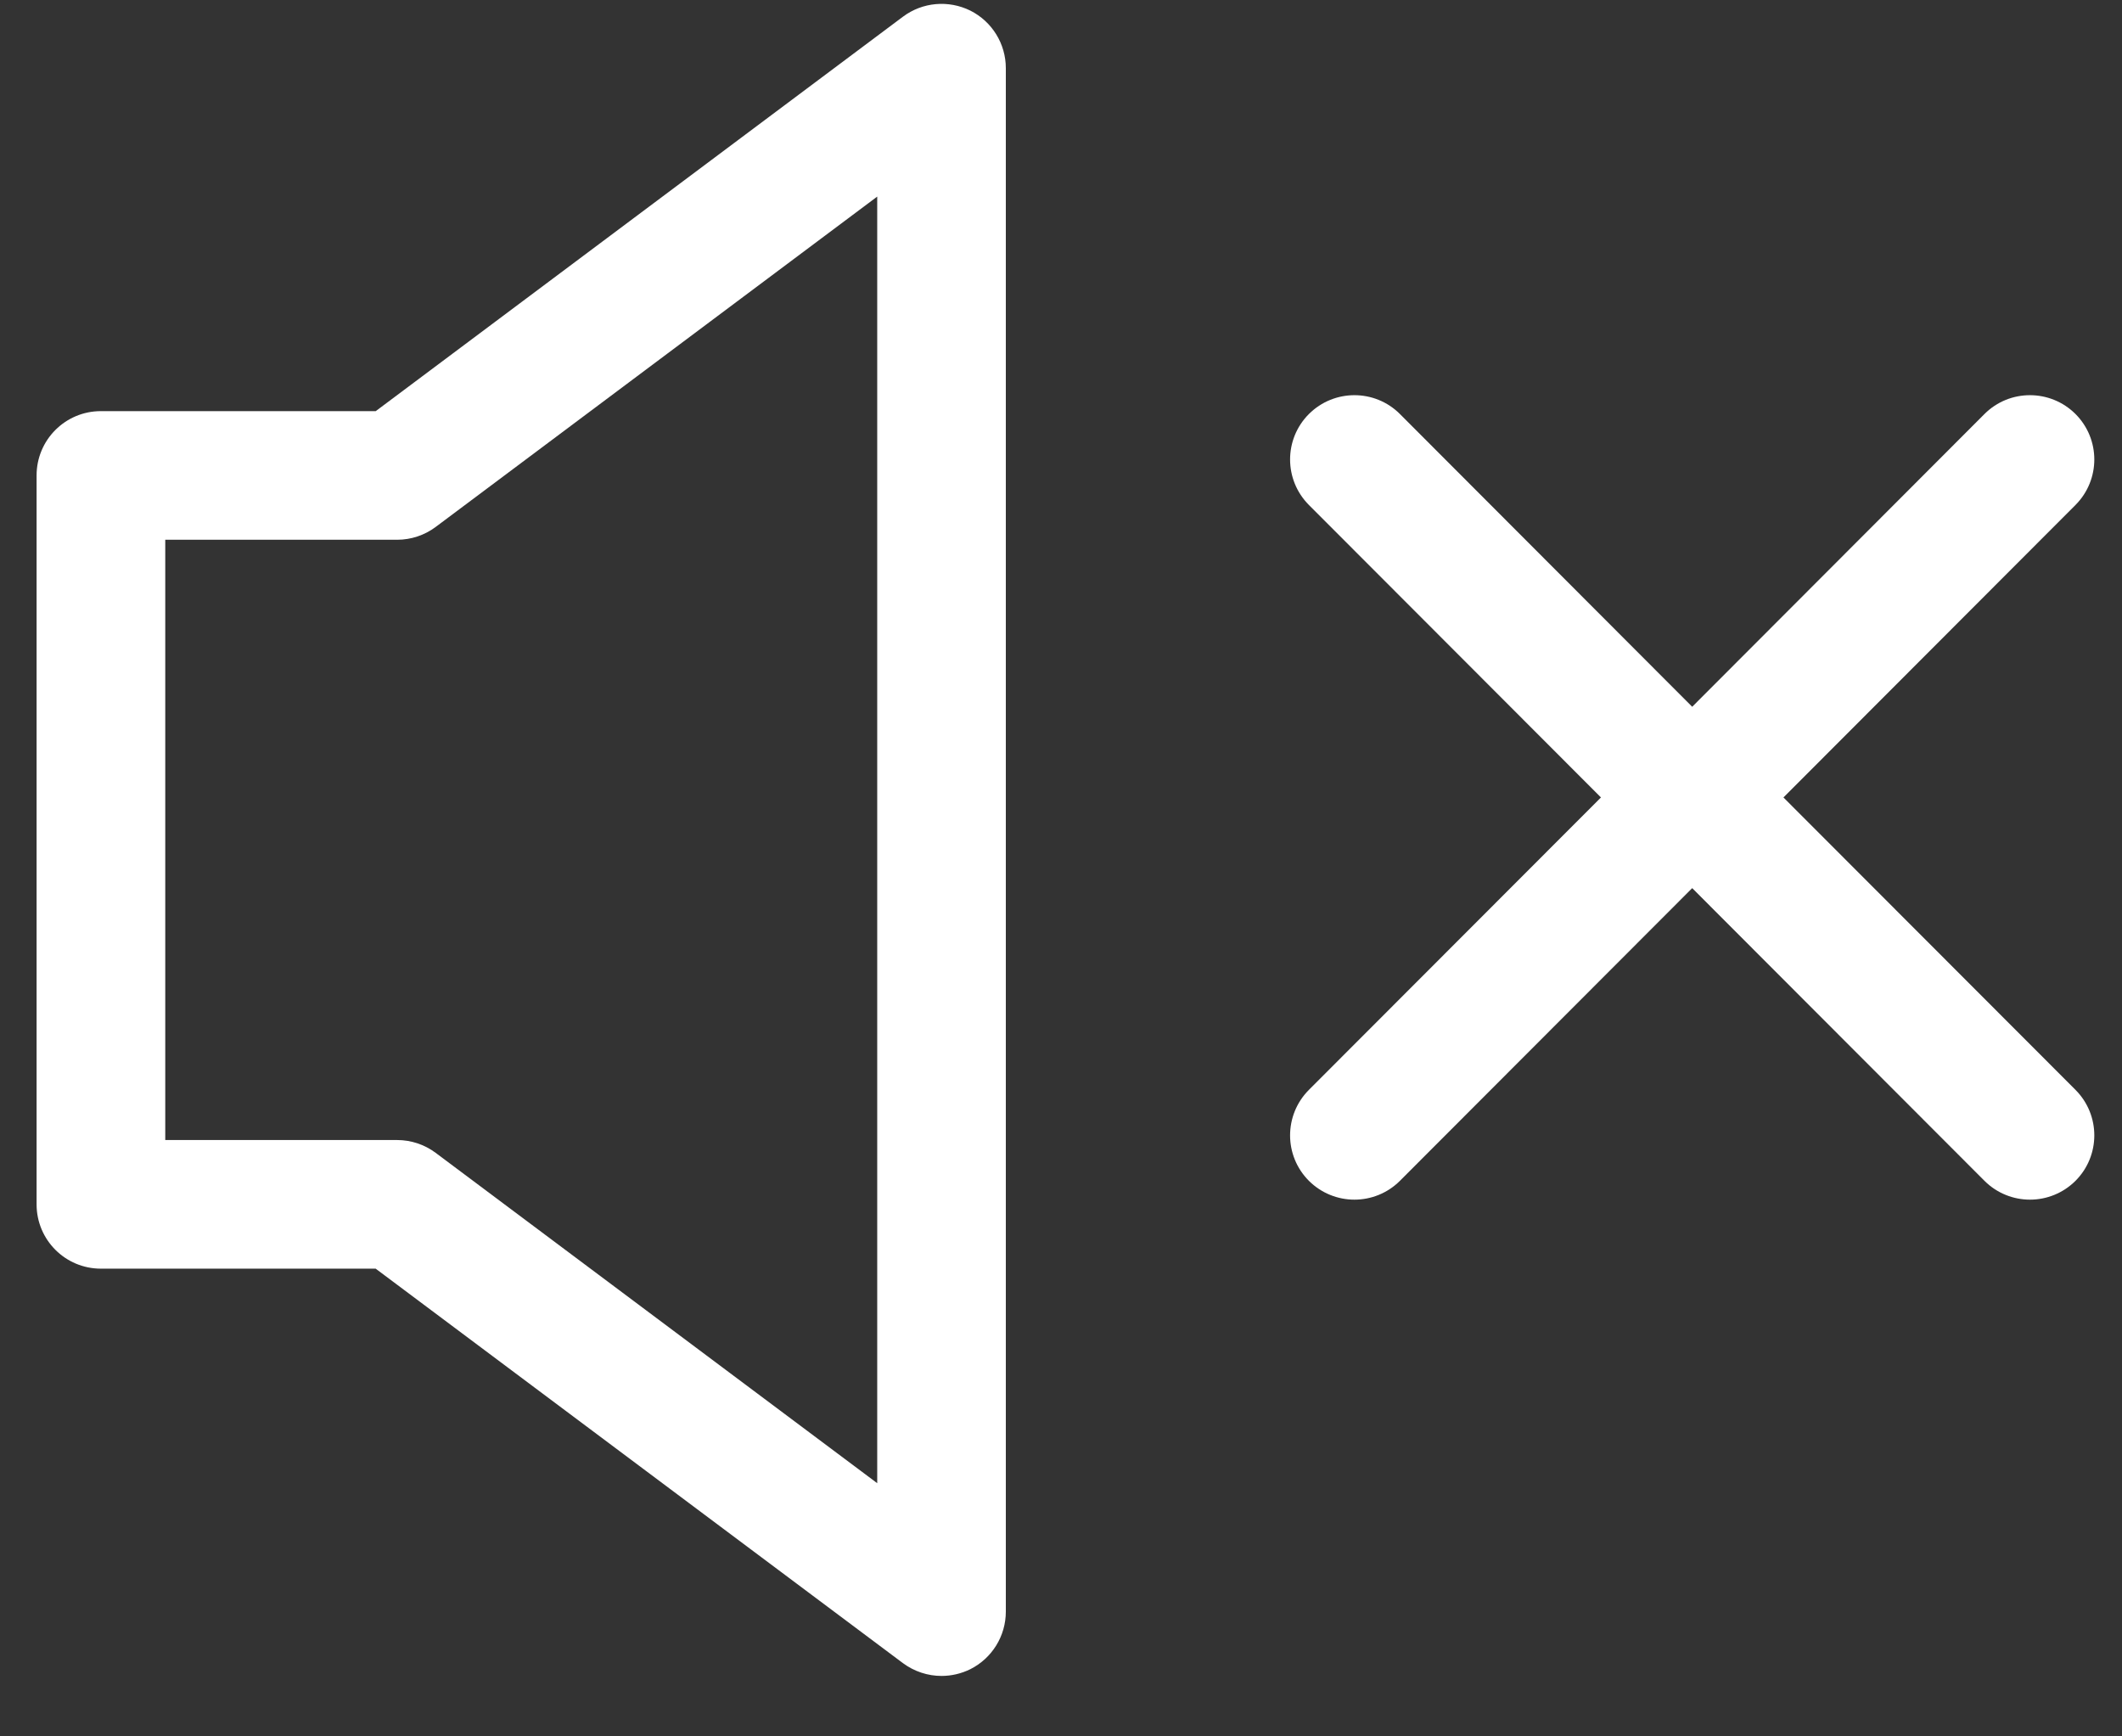
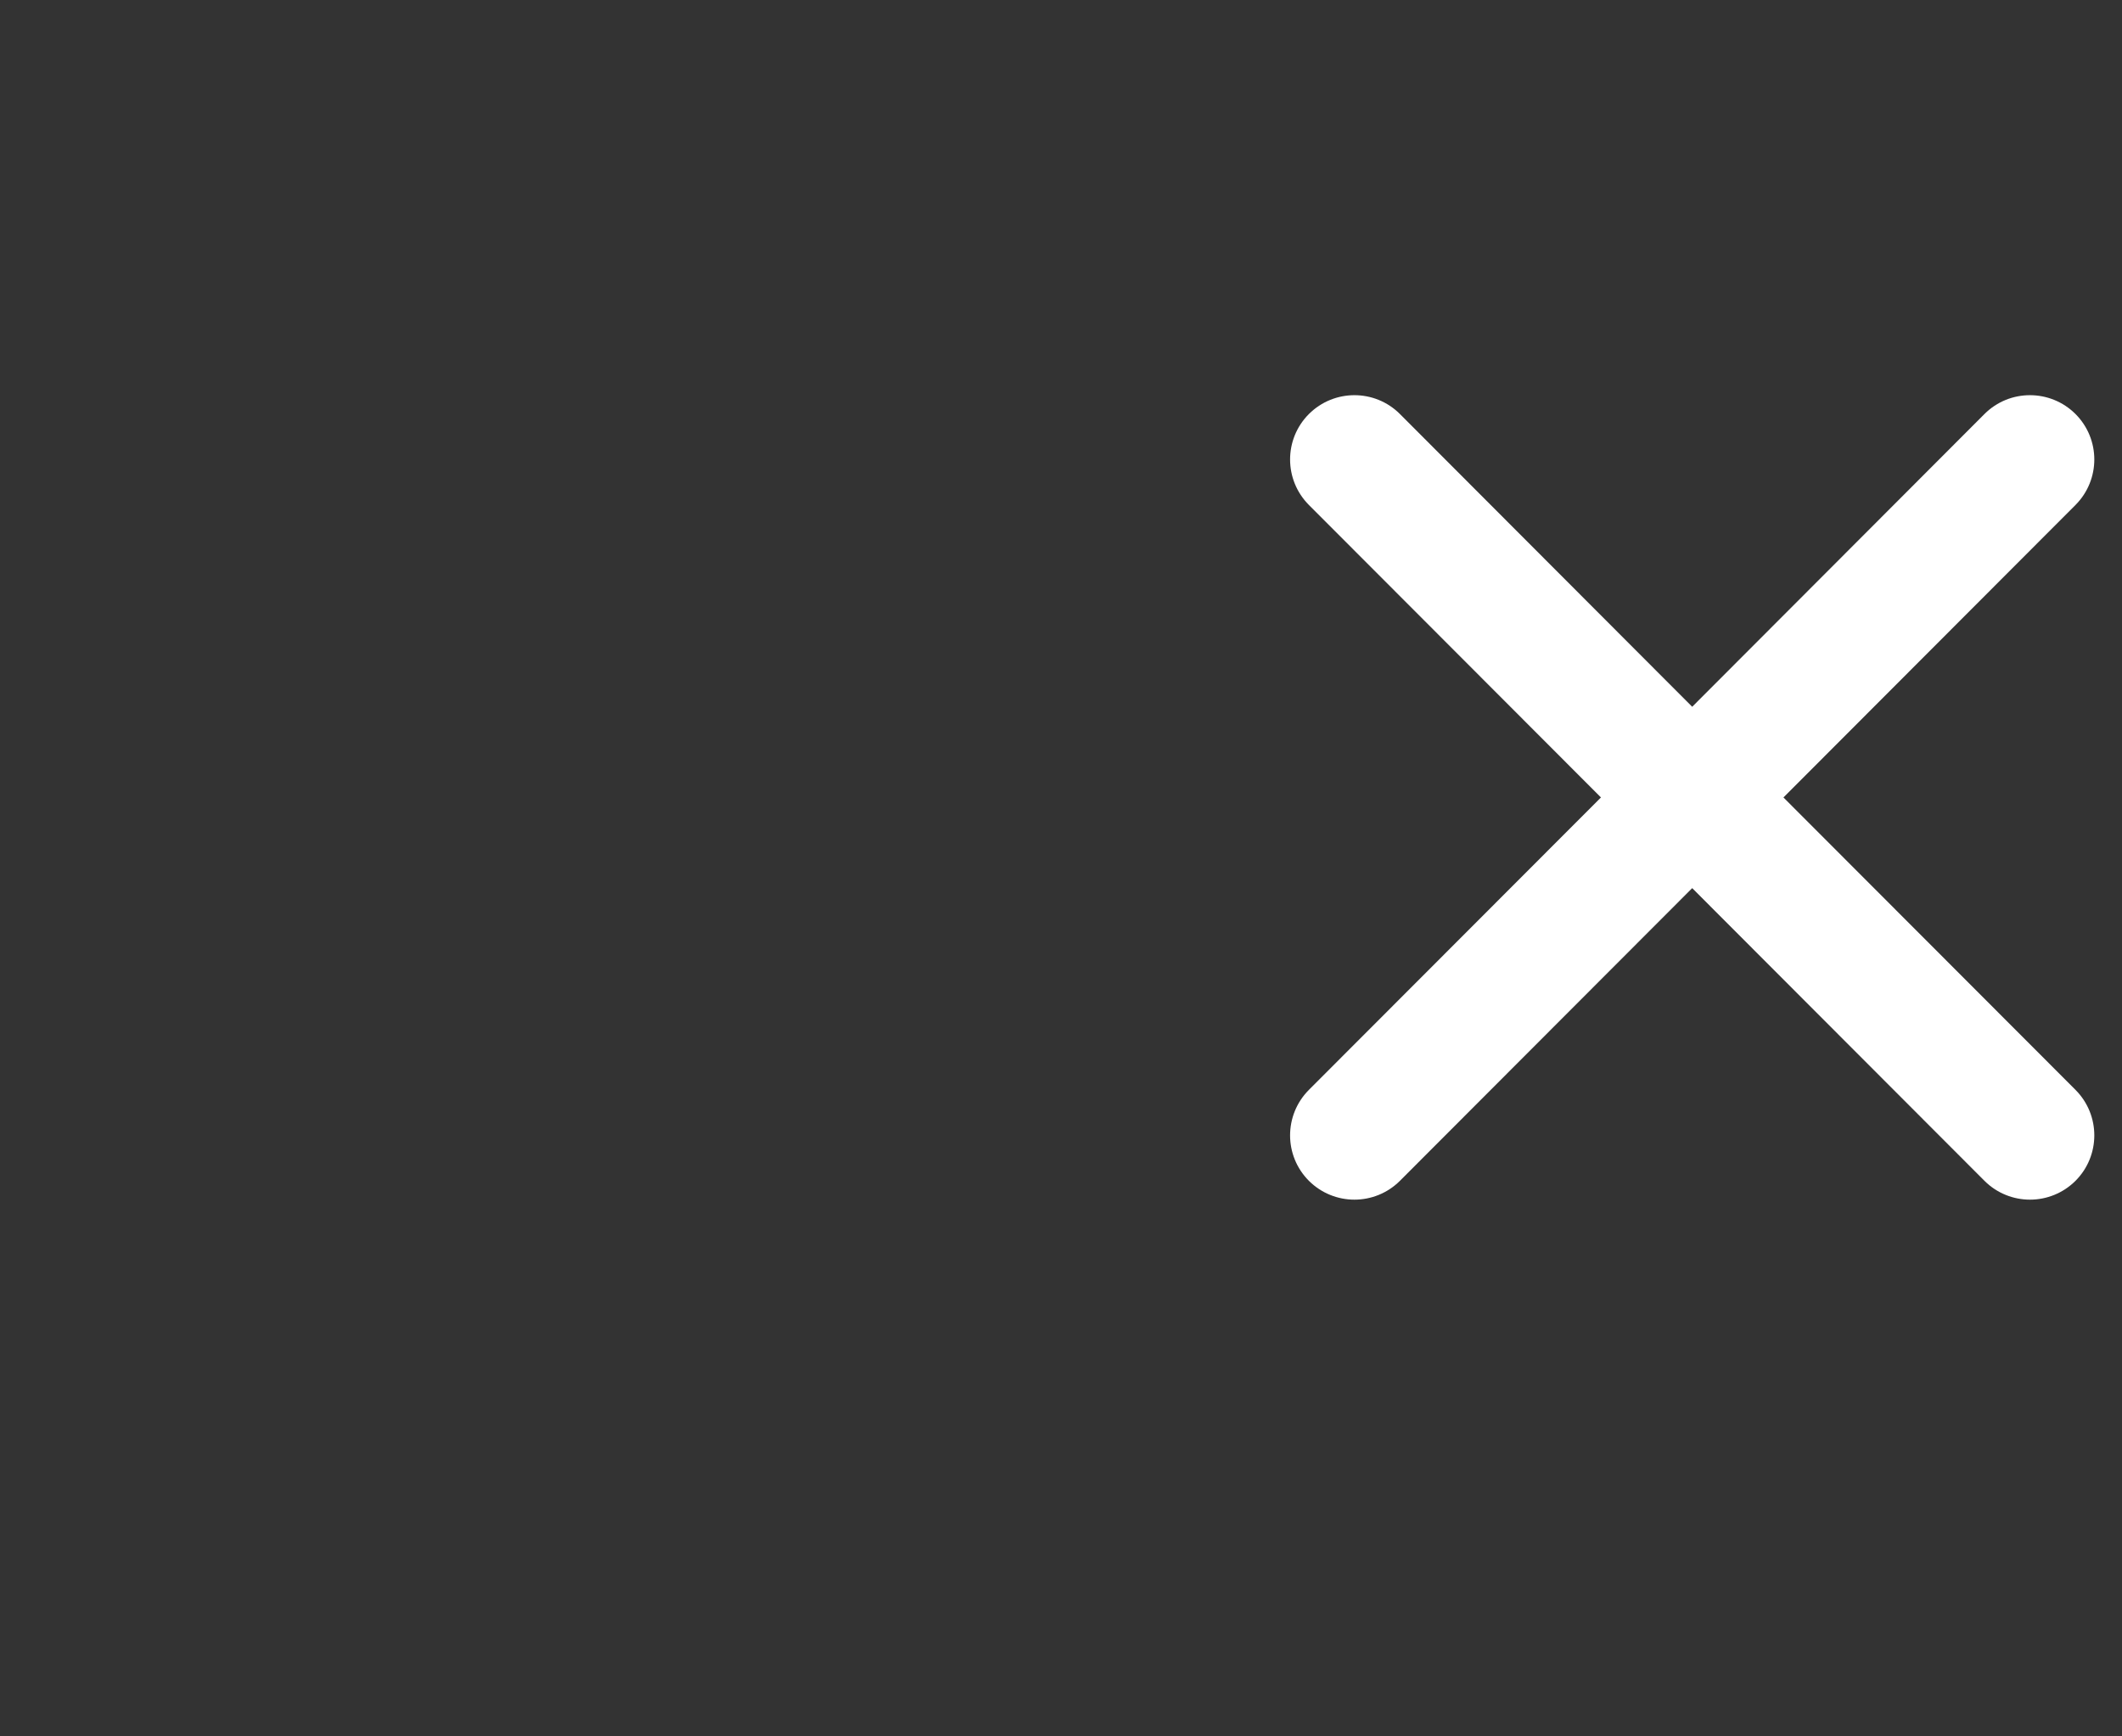
<svg xmlns="http://www.w3.org/2000/svg" width="33px" height="27px" viewBox="0 0 33 27" version="1.1">
  <rect x="0" y="0" width="33" height="27" fill="#333333" stroke="none" />
  <title>SOUND MINUS</title>
  <desc>Created with Sketch.</desc>
  <defs />
  <g id="Page-1" stroke="none" stroke-width="1" fill="none" fill-rule="evenodd">
    <g id="SOUND-MINUS" fill="#FFFFFF" fill-rule="nonzero">
      <path d="M27.735,12.4 L32.277,7.852 C32.667,7.46 32.667,6.828 32.276,6.437 C31.885,6.048 31.252,6.047 30.861,6.438 L26.316,10.99 L21.771,6.438 C21.38,6.047 20.747,6.048 20.356,6.437 C19.965,6.828 19.965,7.46 20.355,7.852 L24.897,12.4 L20.355,16.947 C19.965,17.339 19.965,17.971 20.356,18.362 C20.551,18.556 20.807,18.654 21.063,18.654 C21.319,18.654 21.576,18.556 21.771,18.361 L26.316,13.81 L30.861,18.361 C31.056,18.556 31.313,18.654 31.569,18.654 C31.825,18.654 32.081,18.556 32.276,18.362 C32.667,17.971 32.667,17.339 32.277,16.947 L27.735,12.4 Z" id="Shape" />
-       <path d="M14.642,26.06 C14.794,26.06 14.948,26.025 15.09,25.955 C15.428,25.785 15.642,25.439 15.642,25.06 L15.642,1.06 C15.642,0.681 15.428,0.335 15.09,0.165 C14.749,-0.003 14.346,0.033 14.043,0.259 L5.843,6.393 L1.569,6.393 C1.016,6.393 0.569,6.84 0.569,7.393 L0.569,18.727 C0.569,19.28 1.016,19.727 1.569,19.727 L5.842,19.727 L14.042,25.861 C14.219,25.992 14.43,26.06 14.642,26.06 Z M13.642,23.063 L6.775,17.926 C6.602,17.797 6.392,17.727 6.176,17.727 L2.57,17.727 L2.57,8.393 L6.176,8.393 C6.392,8.393 6.602,8.323 6.775,8.194 L13.642,3.057 L13.642,23.063 Z" id="Shape" />
    </g>
  </g>
</svg>